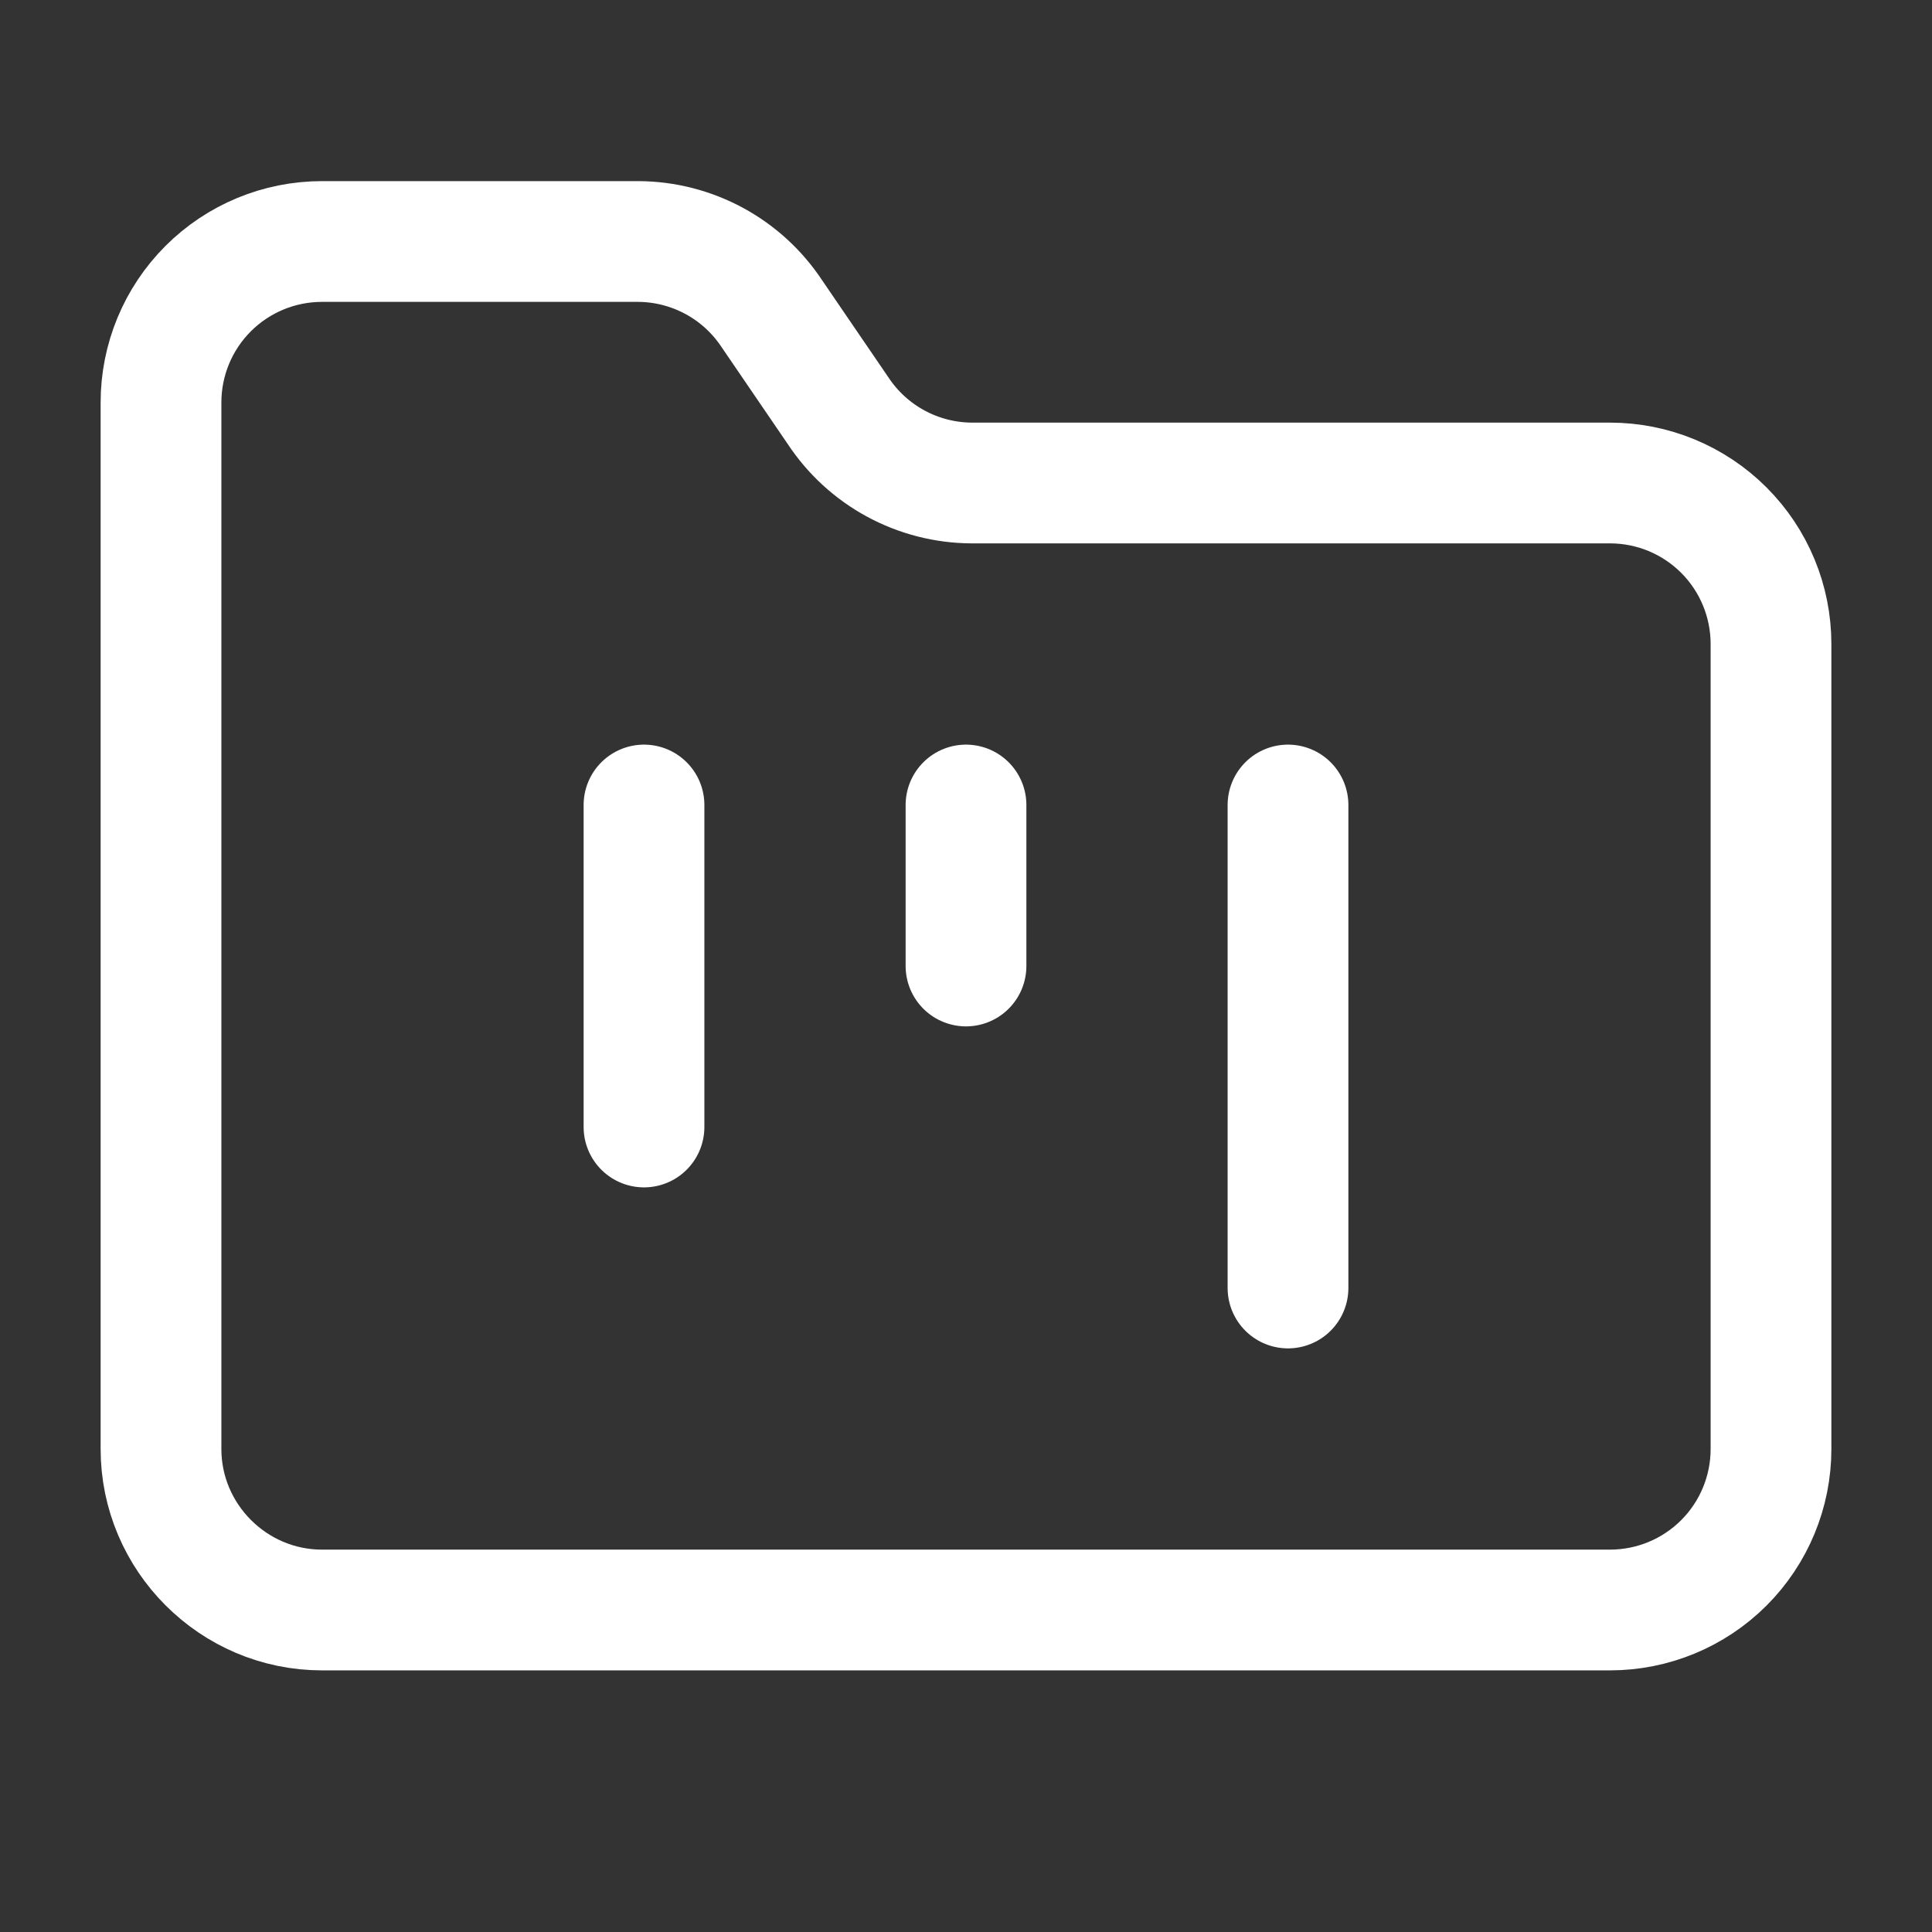
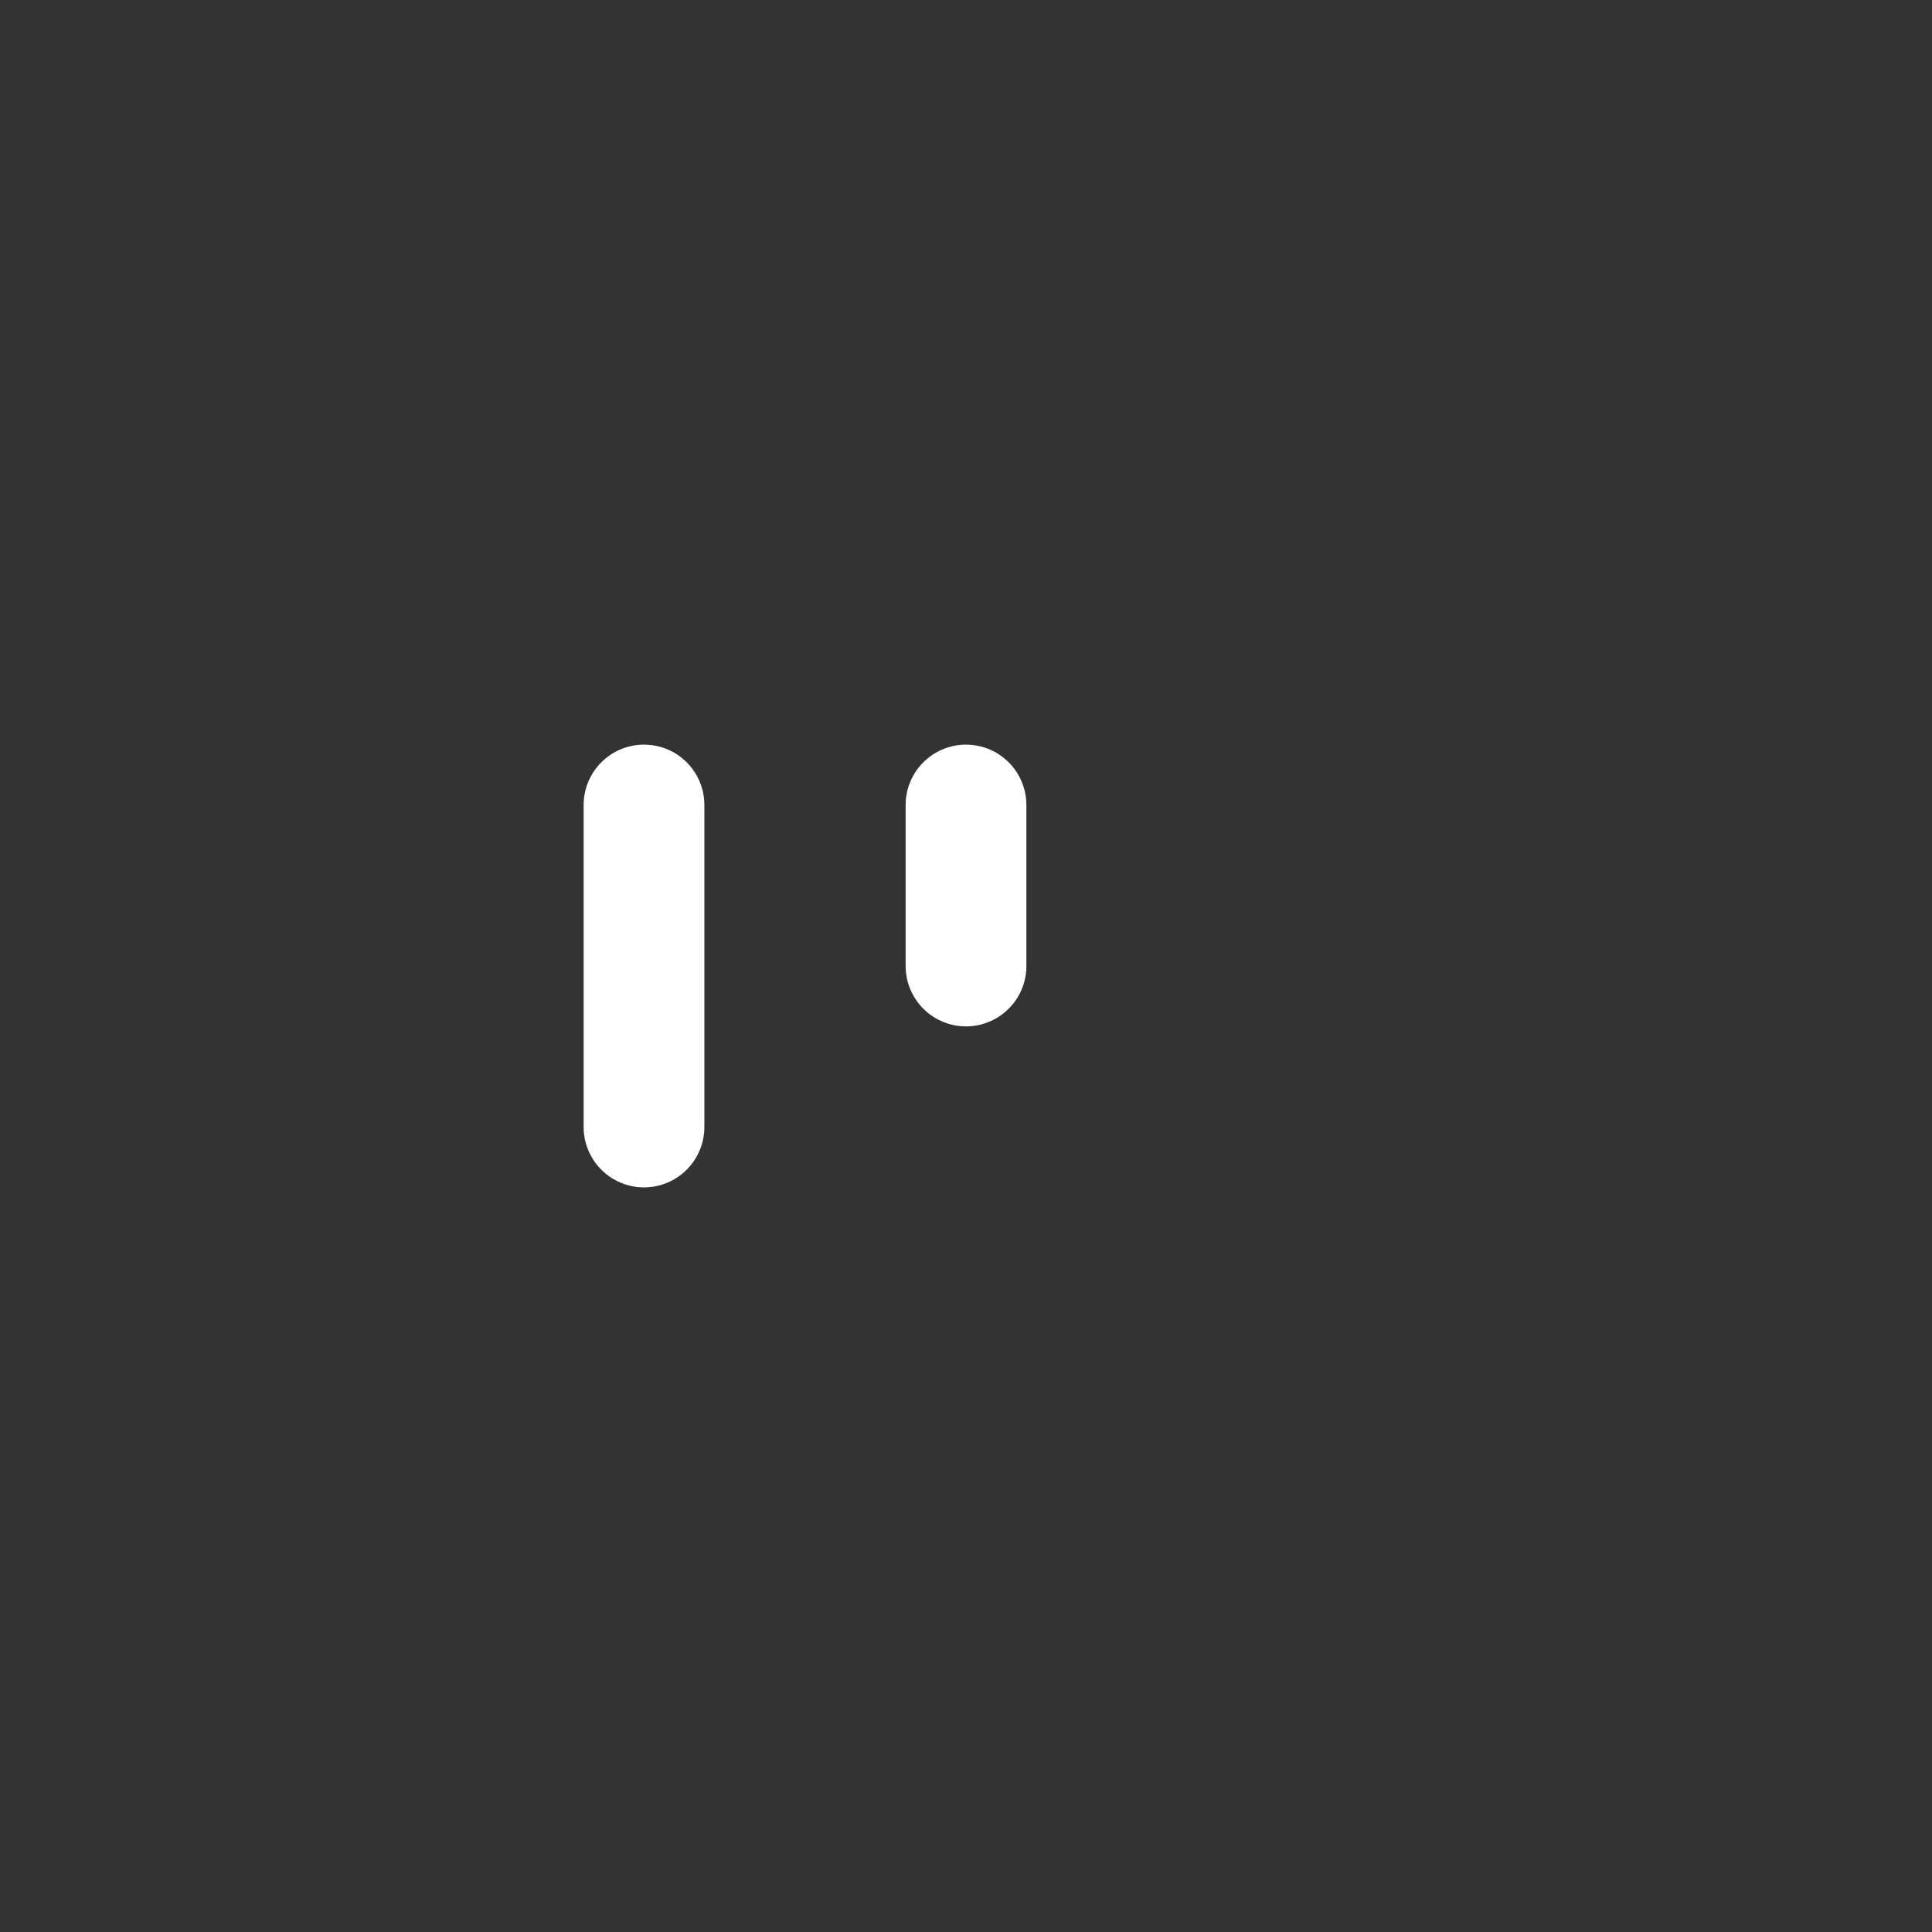
<svg xmlns="http://www.w3.org/2000/svg" width="30" height="30" viewBox="0 0 30 30" fill="none">
  <rect x="0" y="0" width="30" height="30" fill="#333333" stroke="none" />
-   <path d="M5 25H25C25.663 25 26.299 24.737 26.768 24.268C27.237 23.799 27.5 23.163 27.5 22.5V10C27.5 9.337 27.237 8.701 26.768 8.232C26.299 7.763 25.663 7.5 25 7.5H15.088C14.676 7.498 14.271 7.394 13.909 7.198C13.547 7.002 13.239 6.719 13.012 6.375L11.988 4.875C11.761 4.531 11.453 4.248 11.091 4.052C10.729 3.856 10.324 3.752 9.912 3.75H5C4.337 3.75 3.701 4.013 3.232 4.482C2.763 4.951 2.5 5.587 2.5 6.25V22.5C2.5 23.875 3.625 25 5 25Z" stroke="white" stroke-width="1.875" stroke-linecap="round" stroke-linejoin="round" />
  <path d="M10 12.5V17.5" stroke="white" stroke-width="1.875" stroke-linecap="round" stroke-linejoin="round" />
  <path d="M15 12.5V15" stroke="white" stroke-width="1.875" stroke-linecap="round" stroke-linejoin="round" />
-   <path d="M20 12.5V20" stroke="white" stroke-width="1.875" stroke-linecap="round" stroke-linejoin="round" />
</svg>